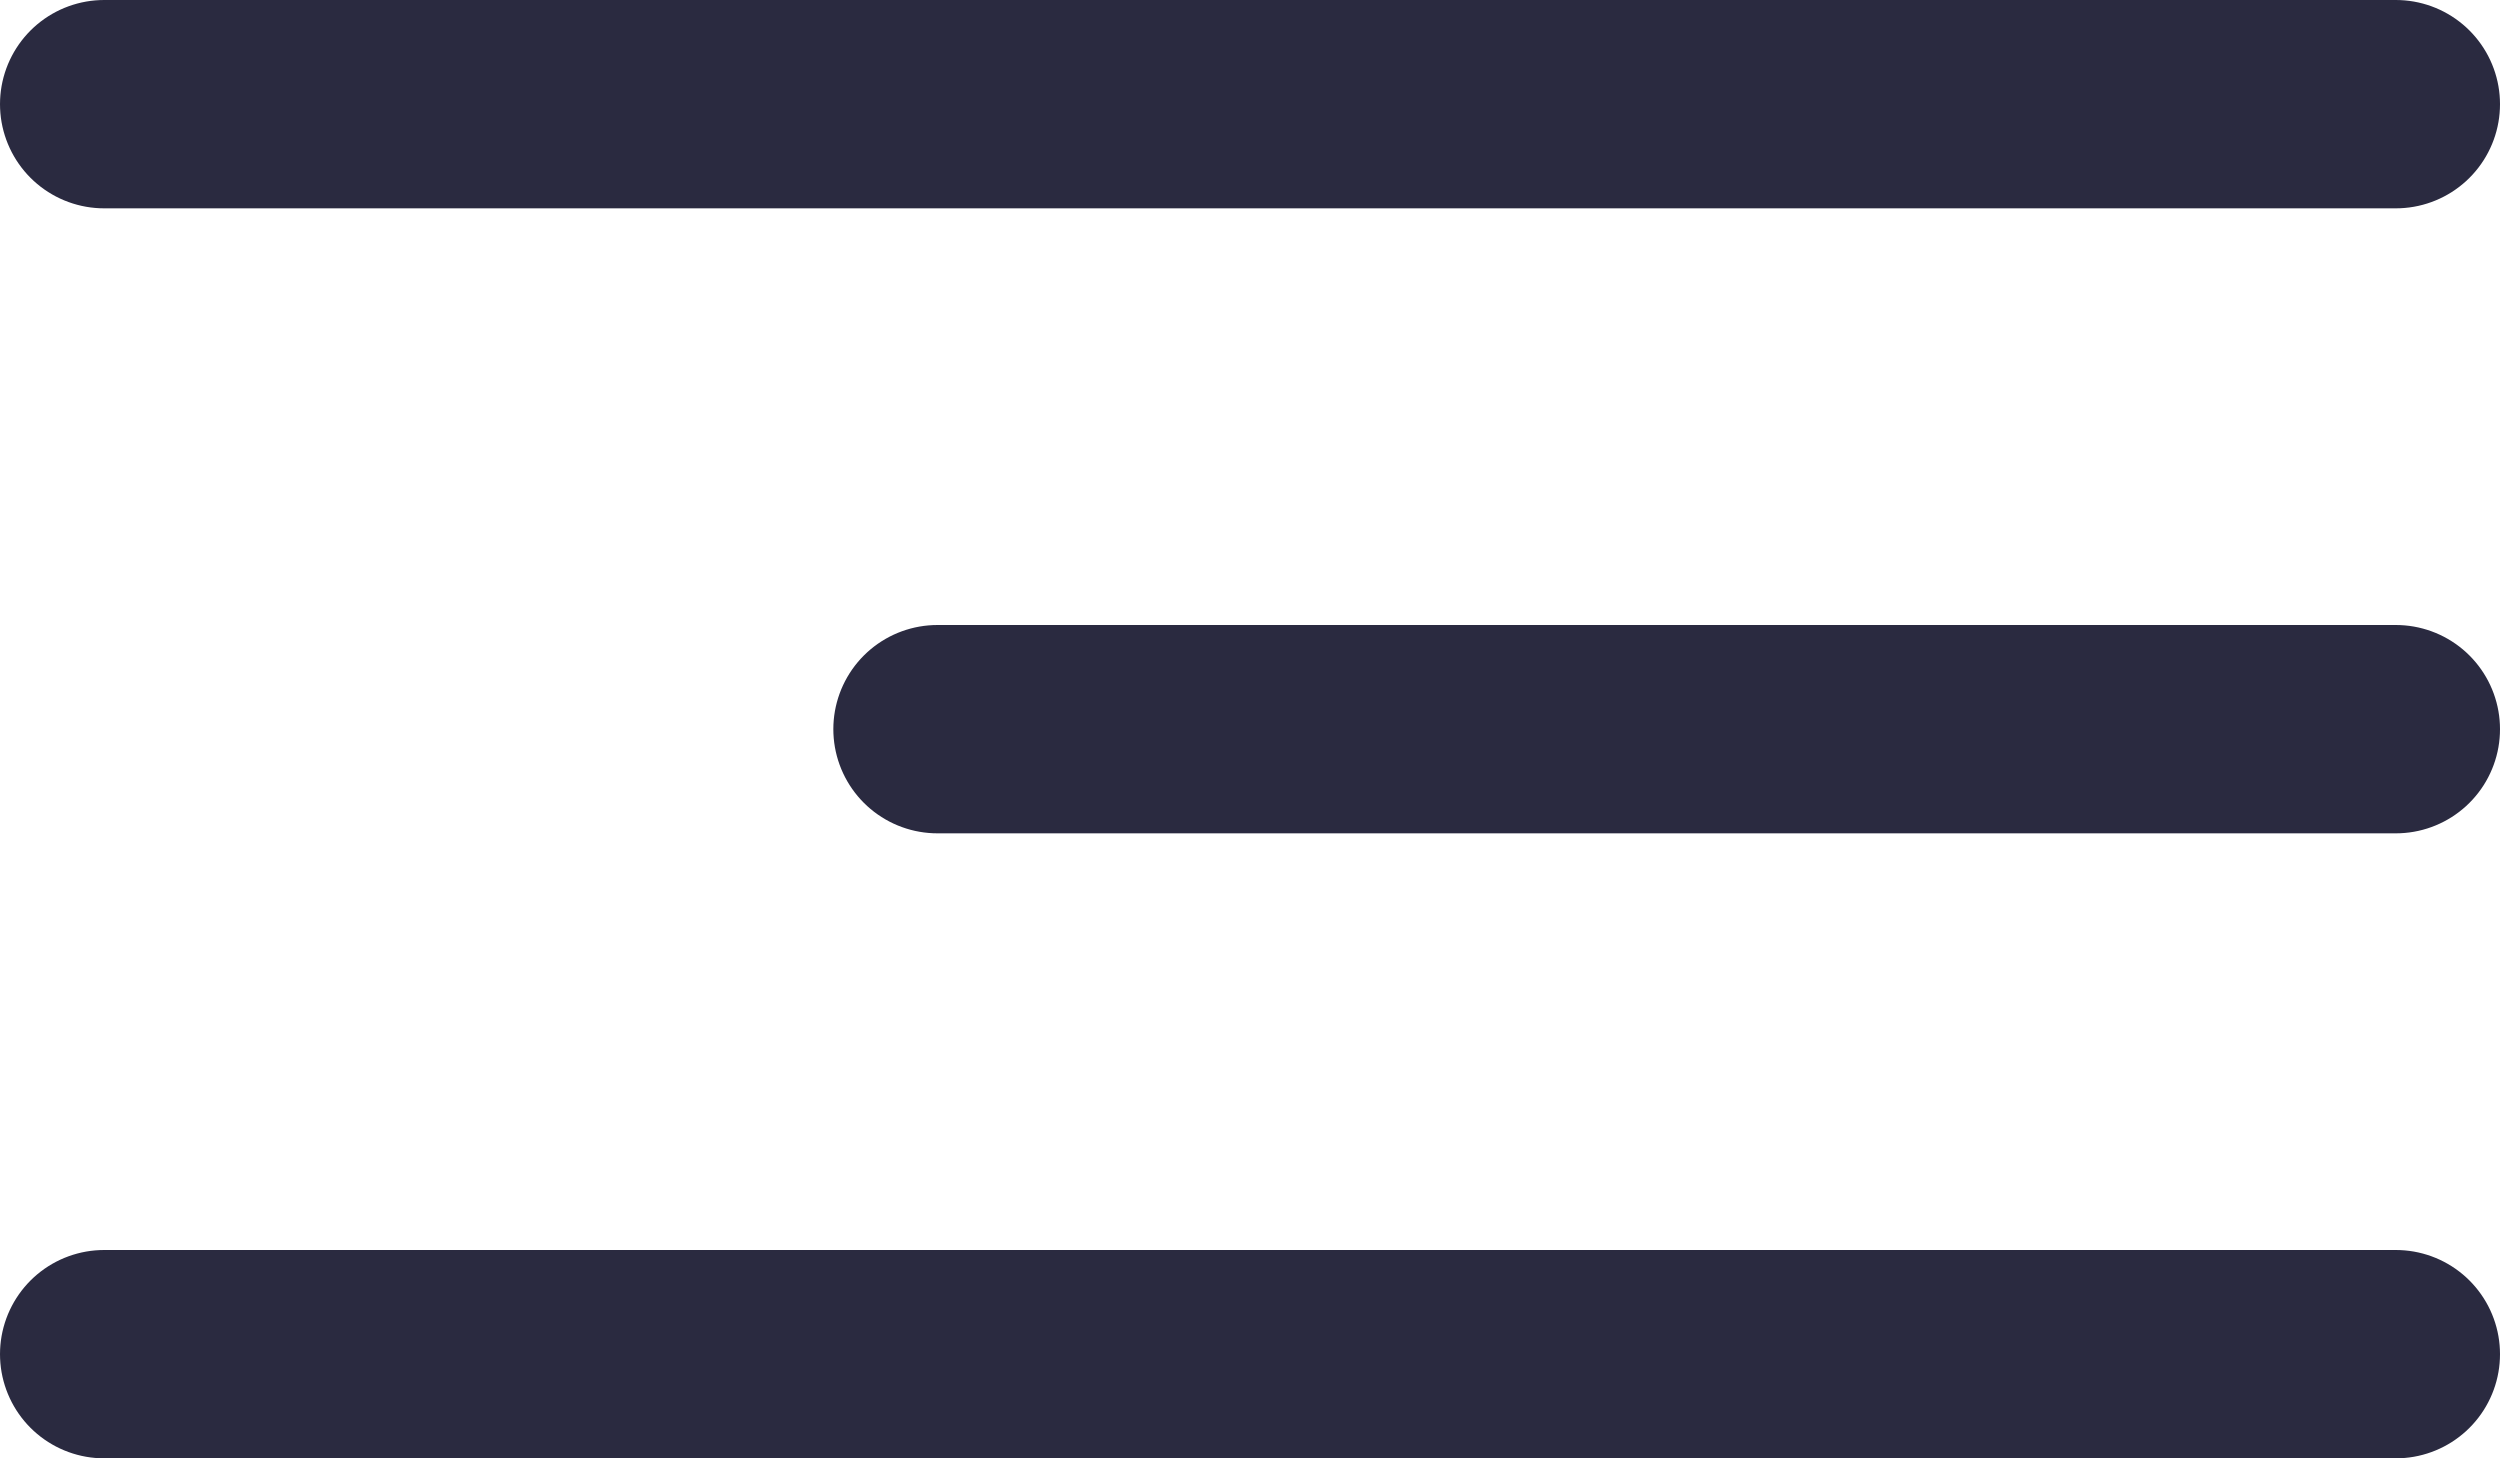
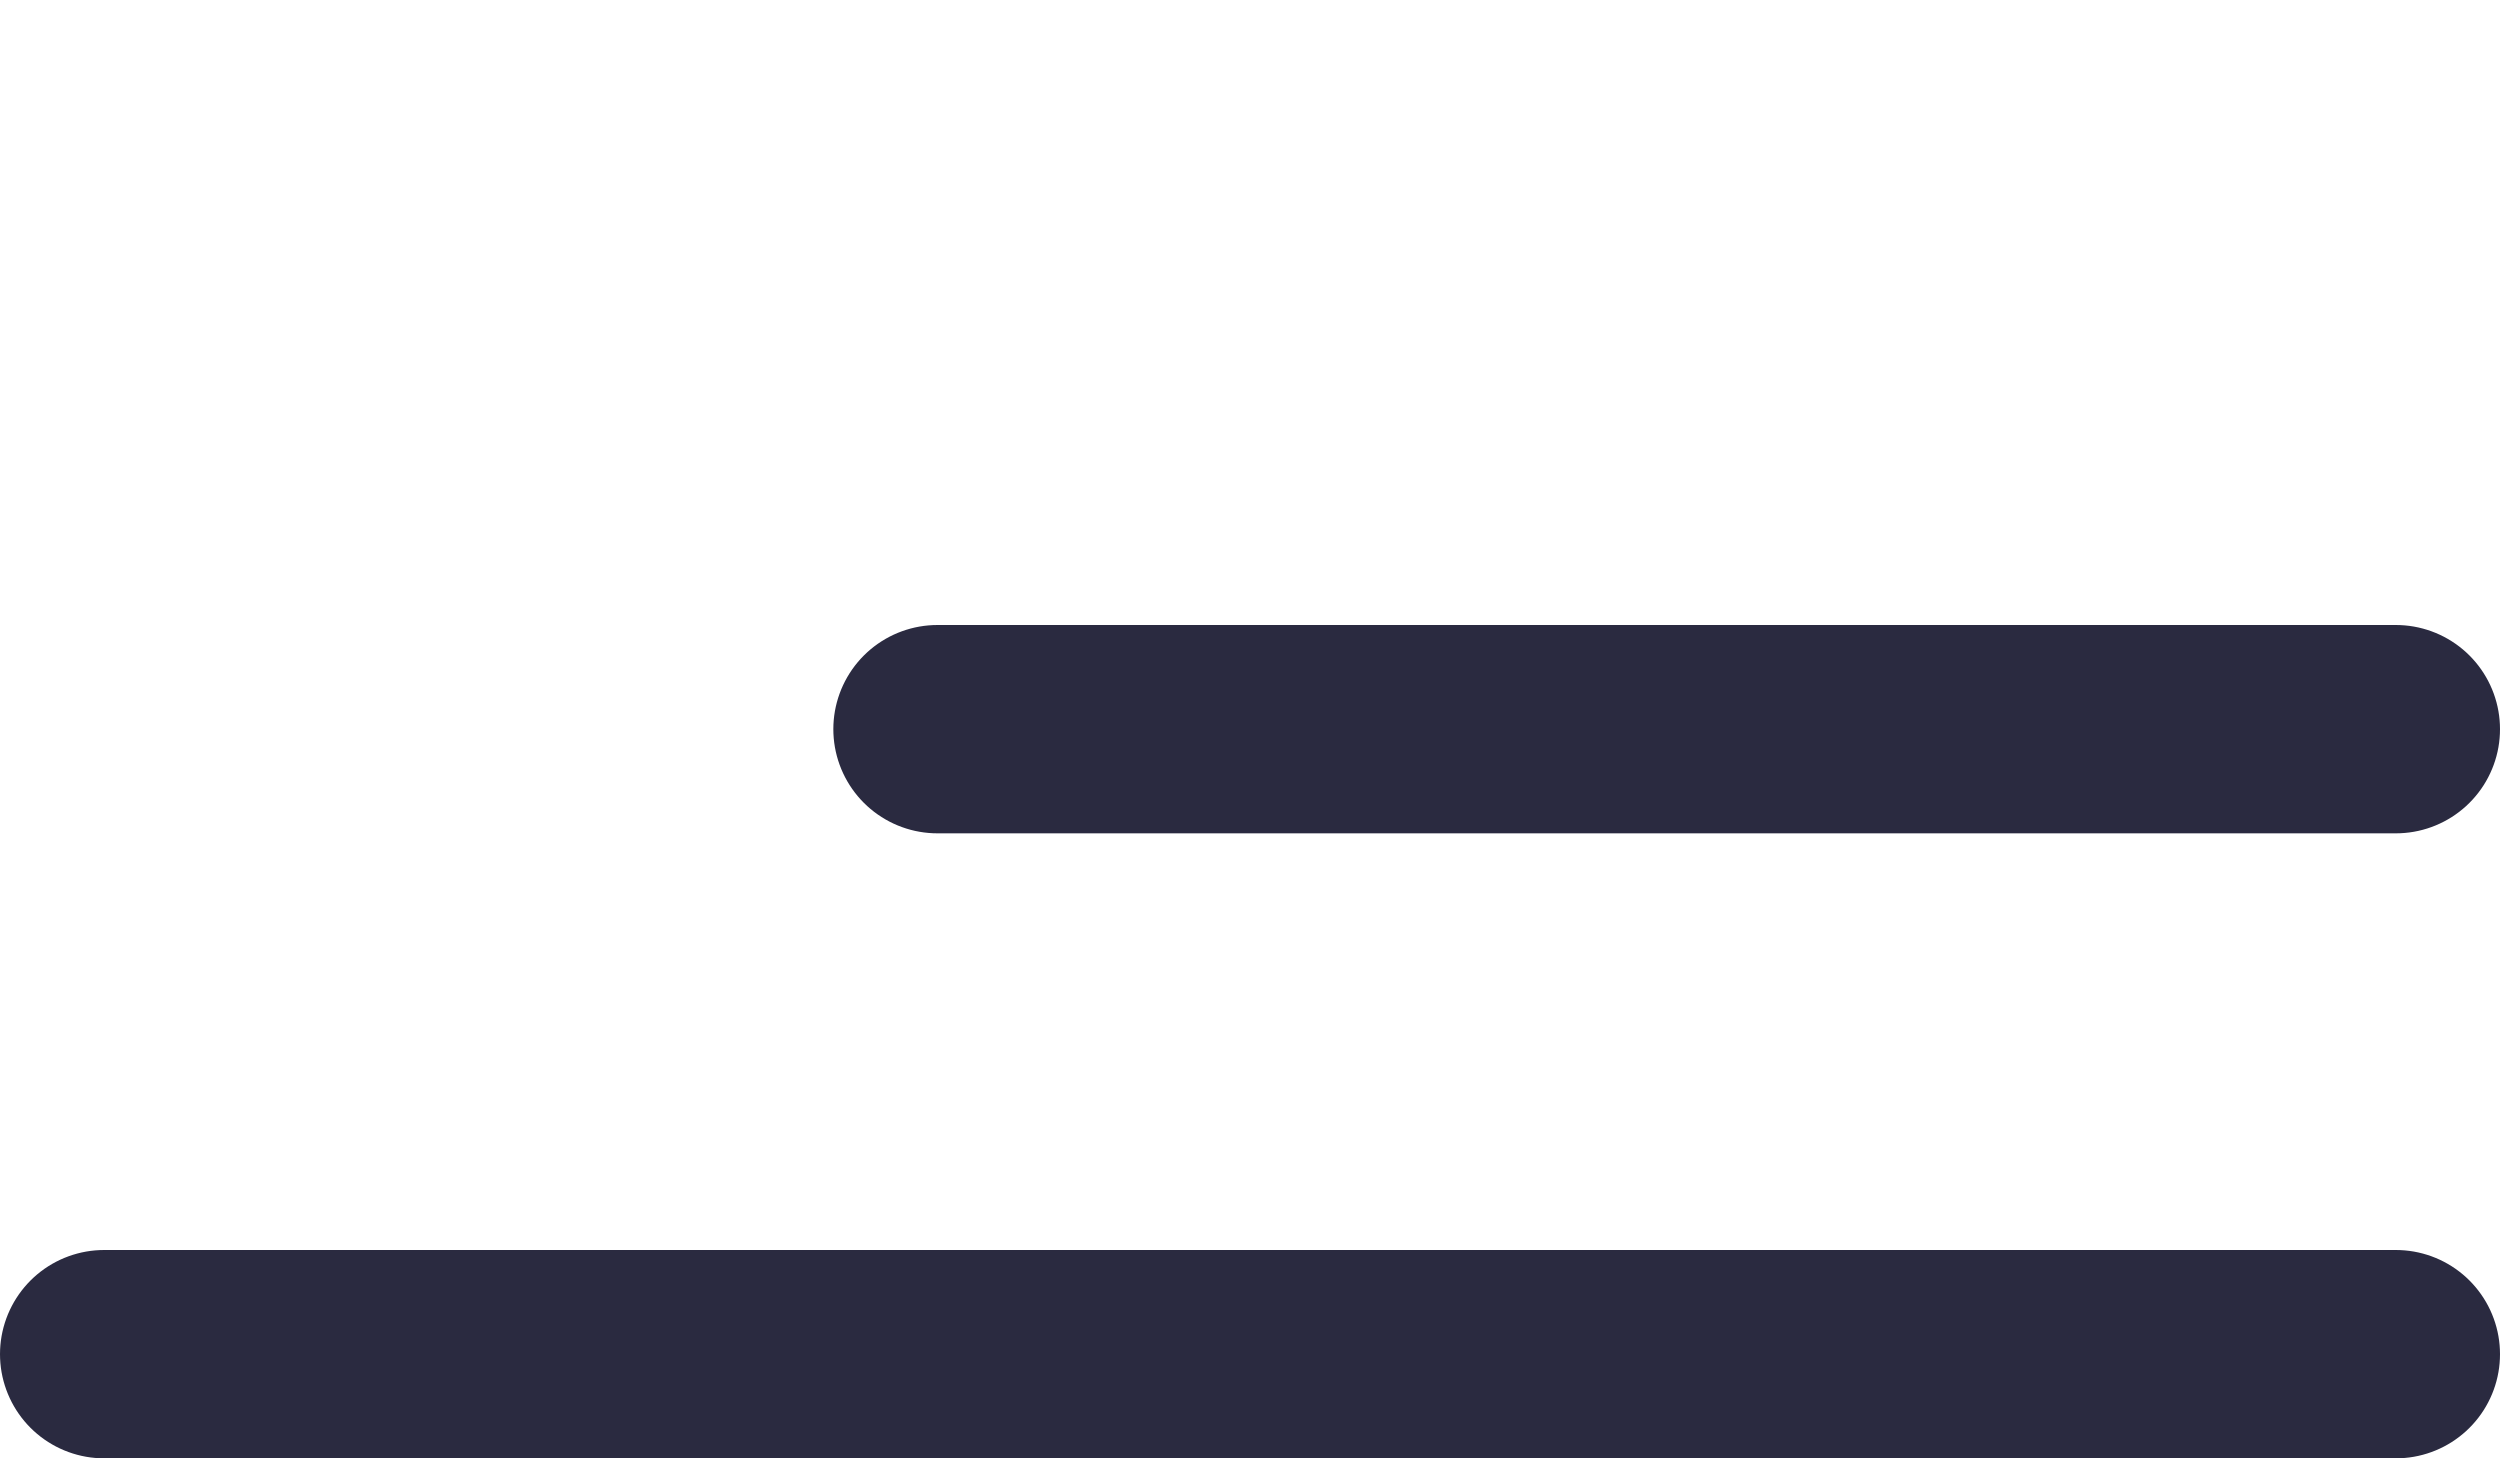
<svg xmlns="http://www.w3.org/2000/svg" width="24" height="14" viewBox="0 0 24 14" fill="none">
-   <line x1="1" y1="1" x2="23" y2="1" stroke="#2A2A40" stroke-width="2" stroke-linecap="round" />
  <line x1="9" y1="7" x2="23" y2="7" stroke="#2A2A40" stroke-width="2" stroke-linecap="round" />
  <line x1="1" y1="13" x2="23" y2="13" stroke="#2A2A40" stroke-width="2" stroke-linecap="round" />
</svg>